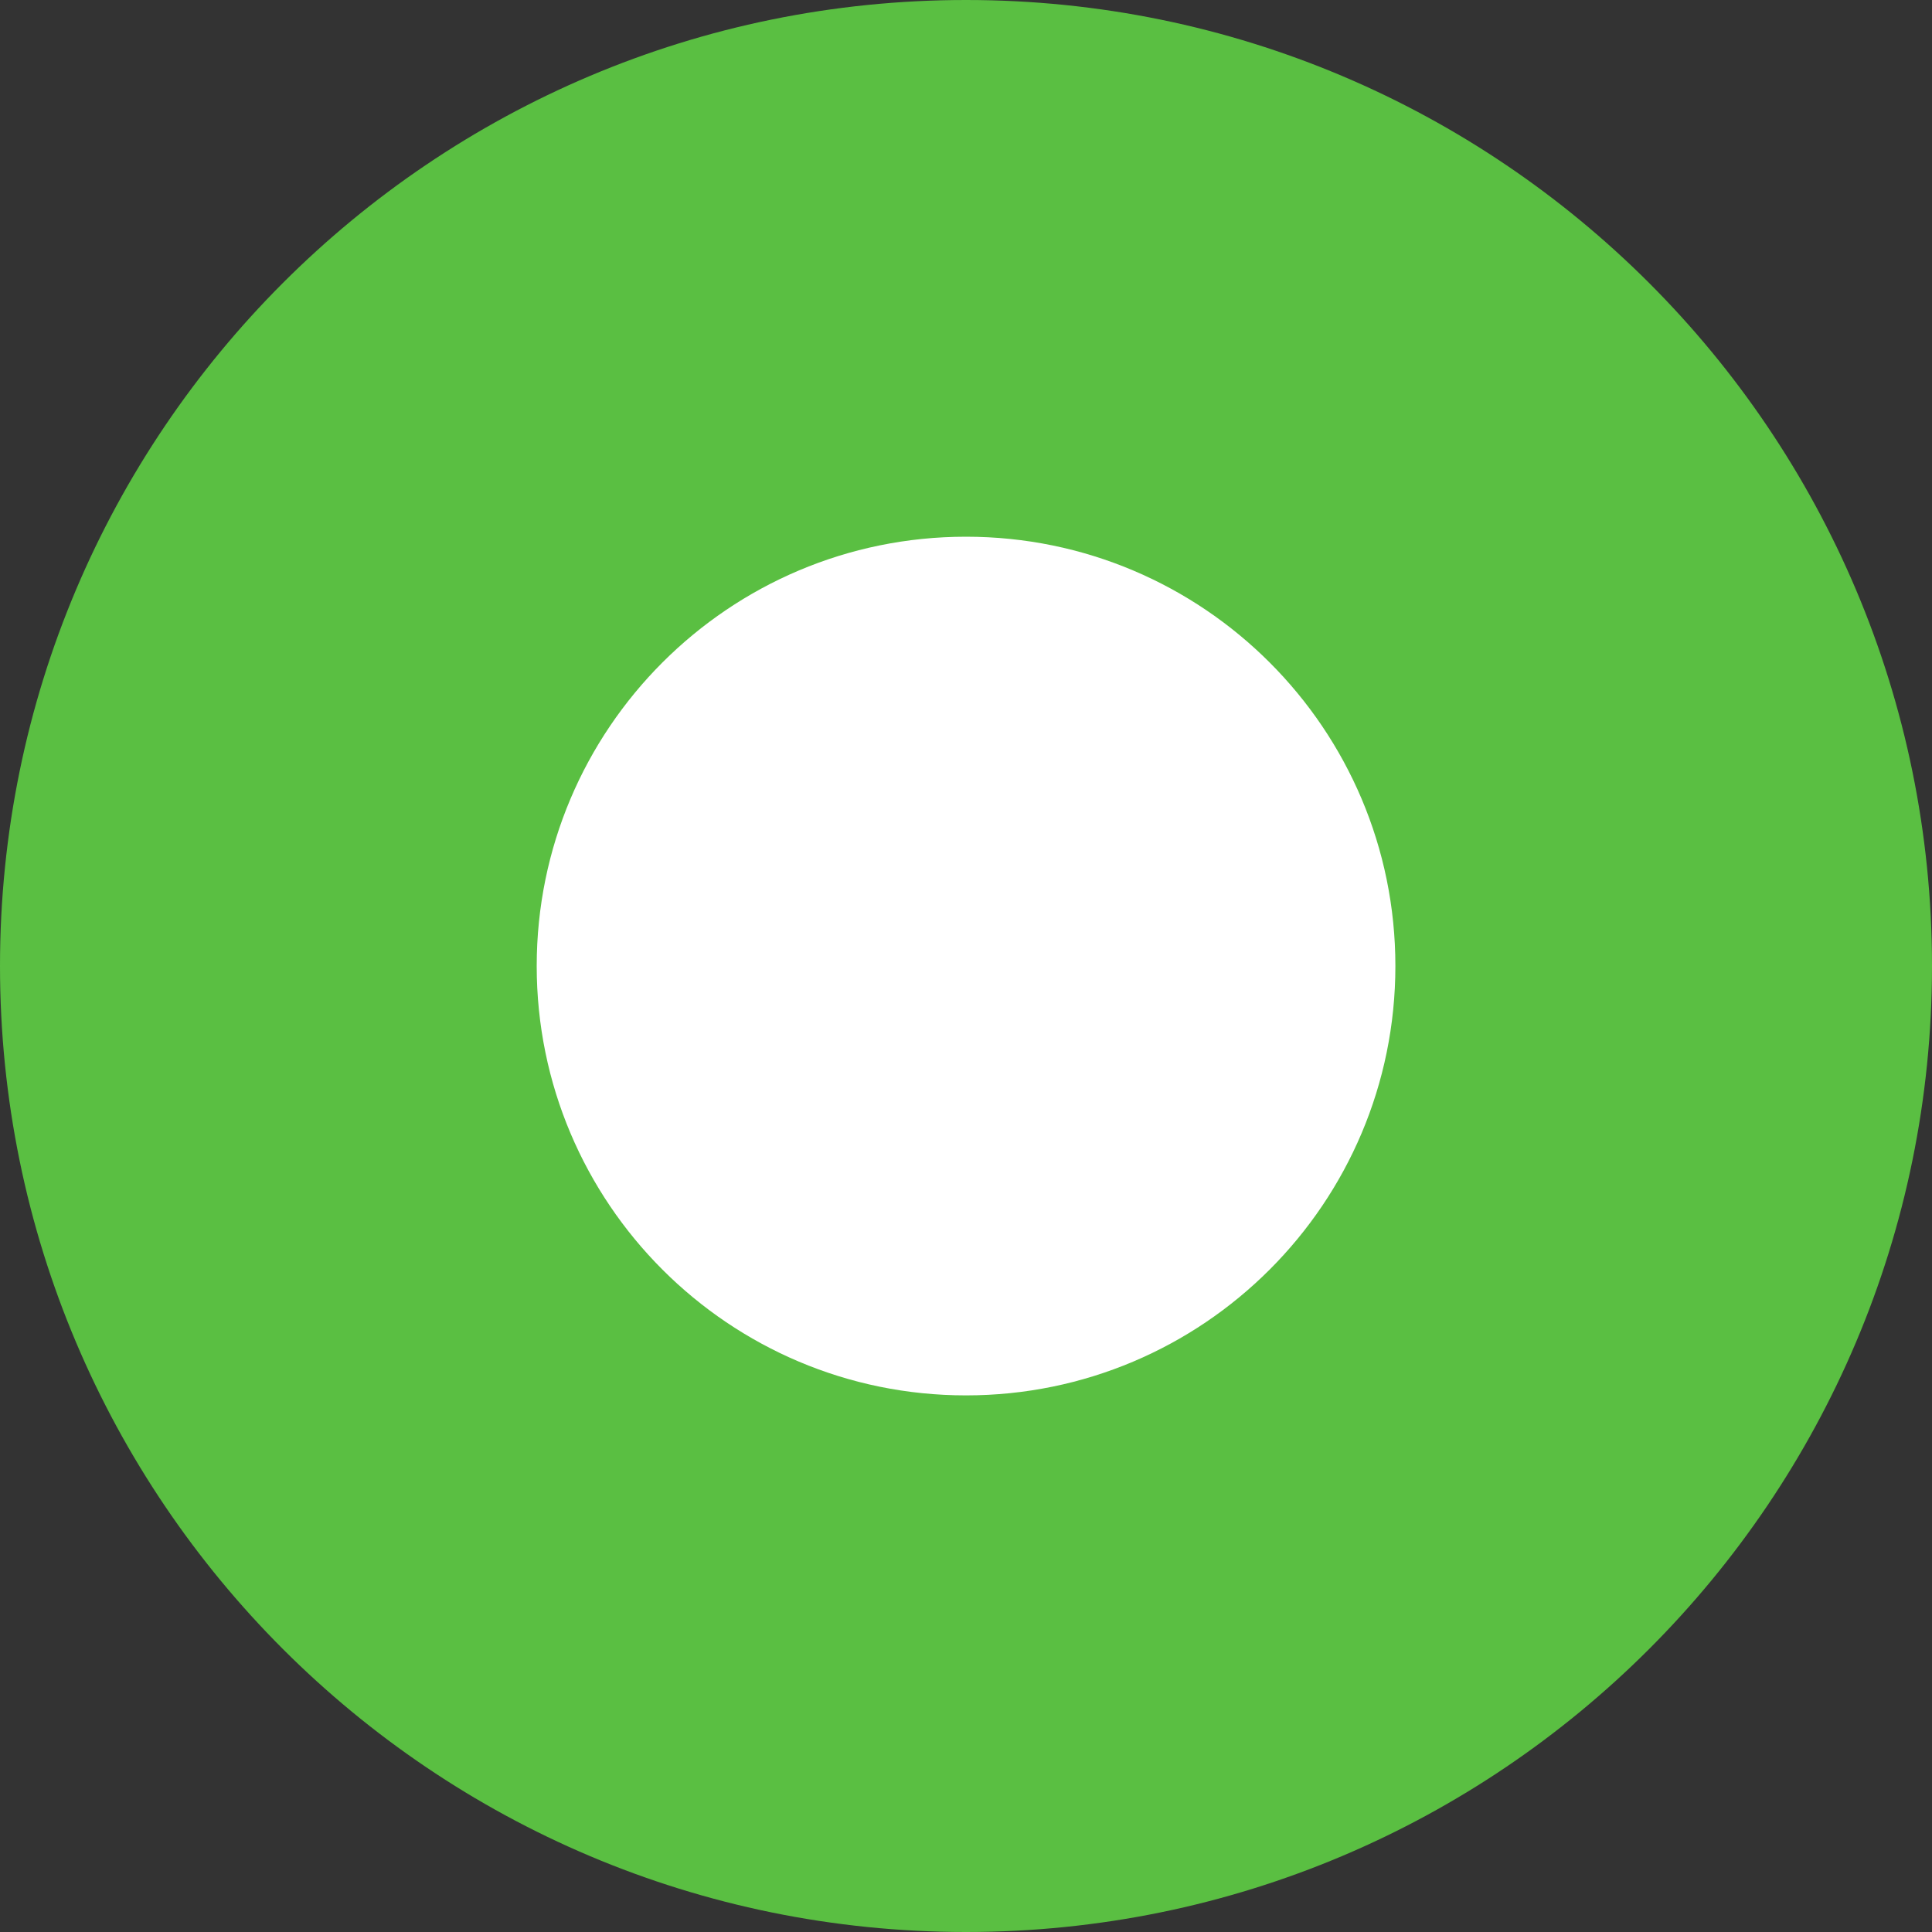
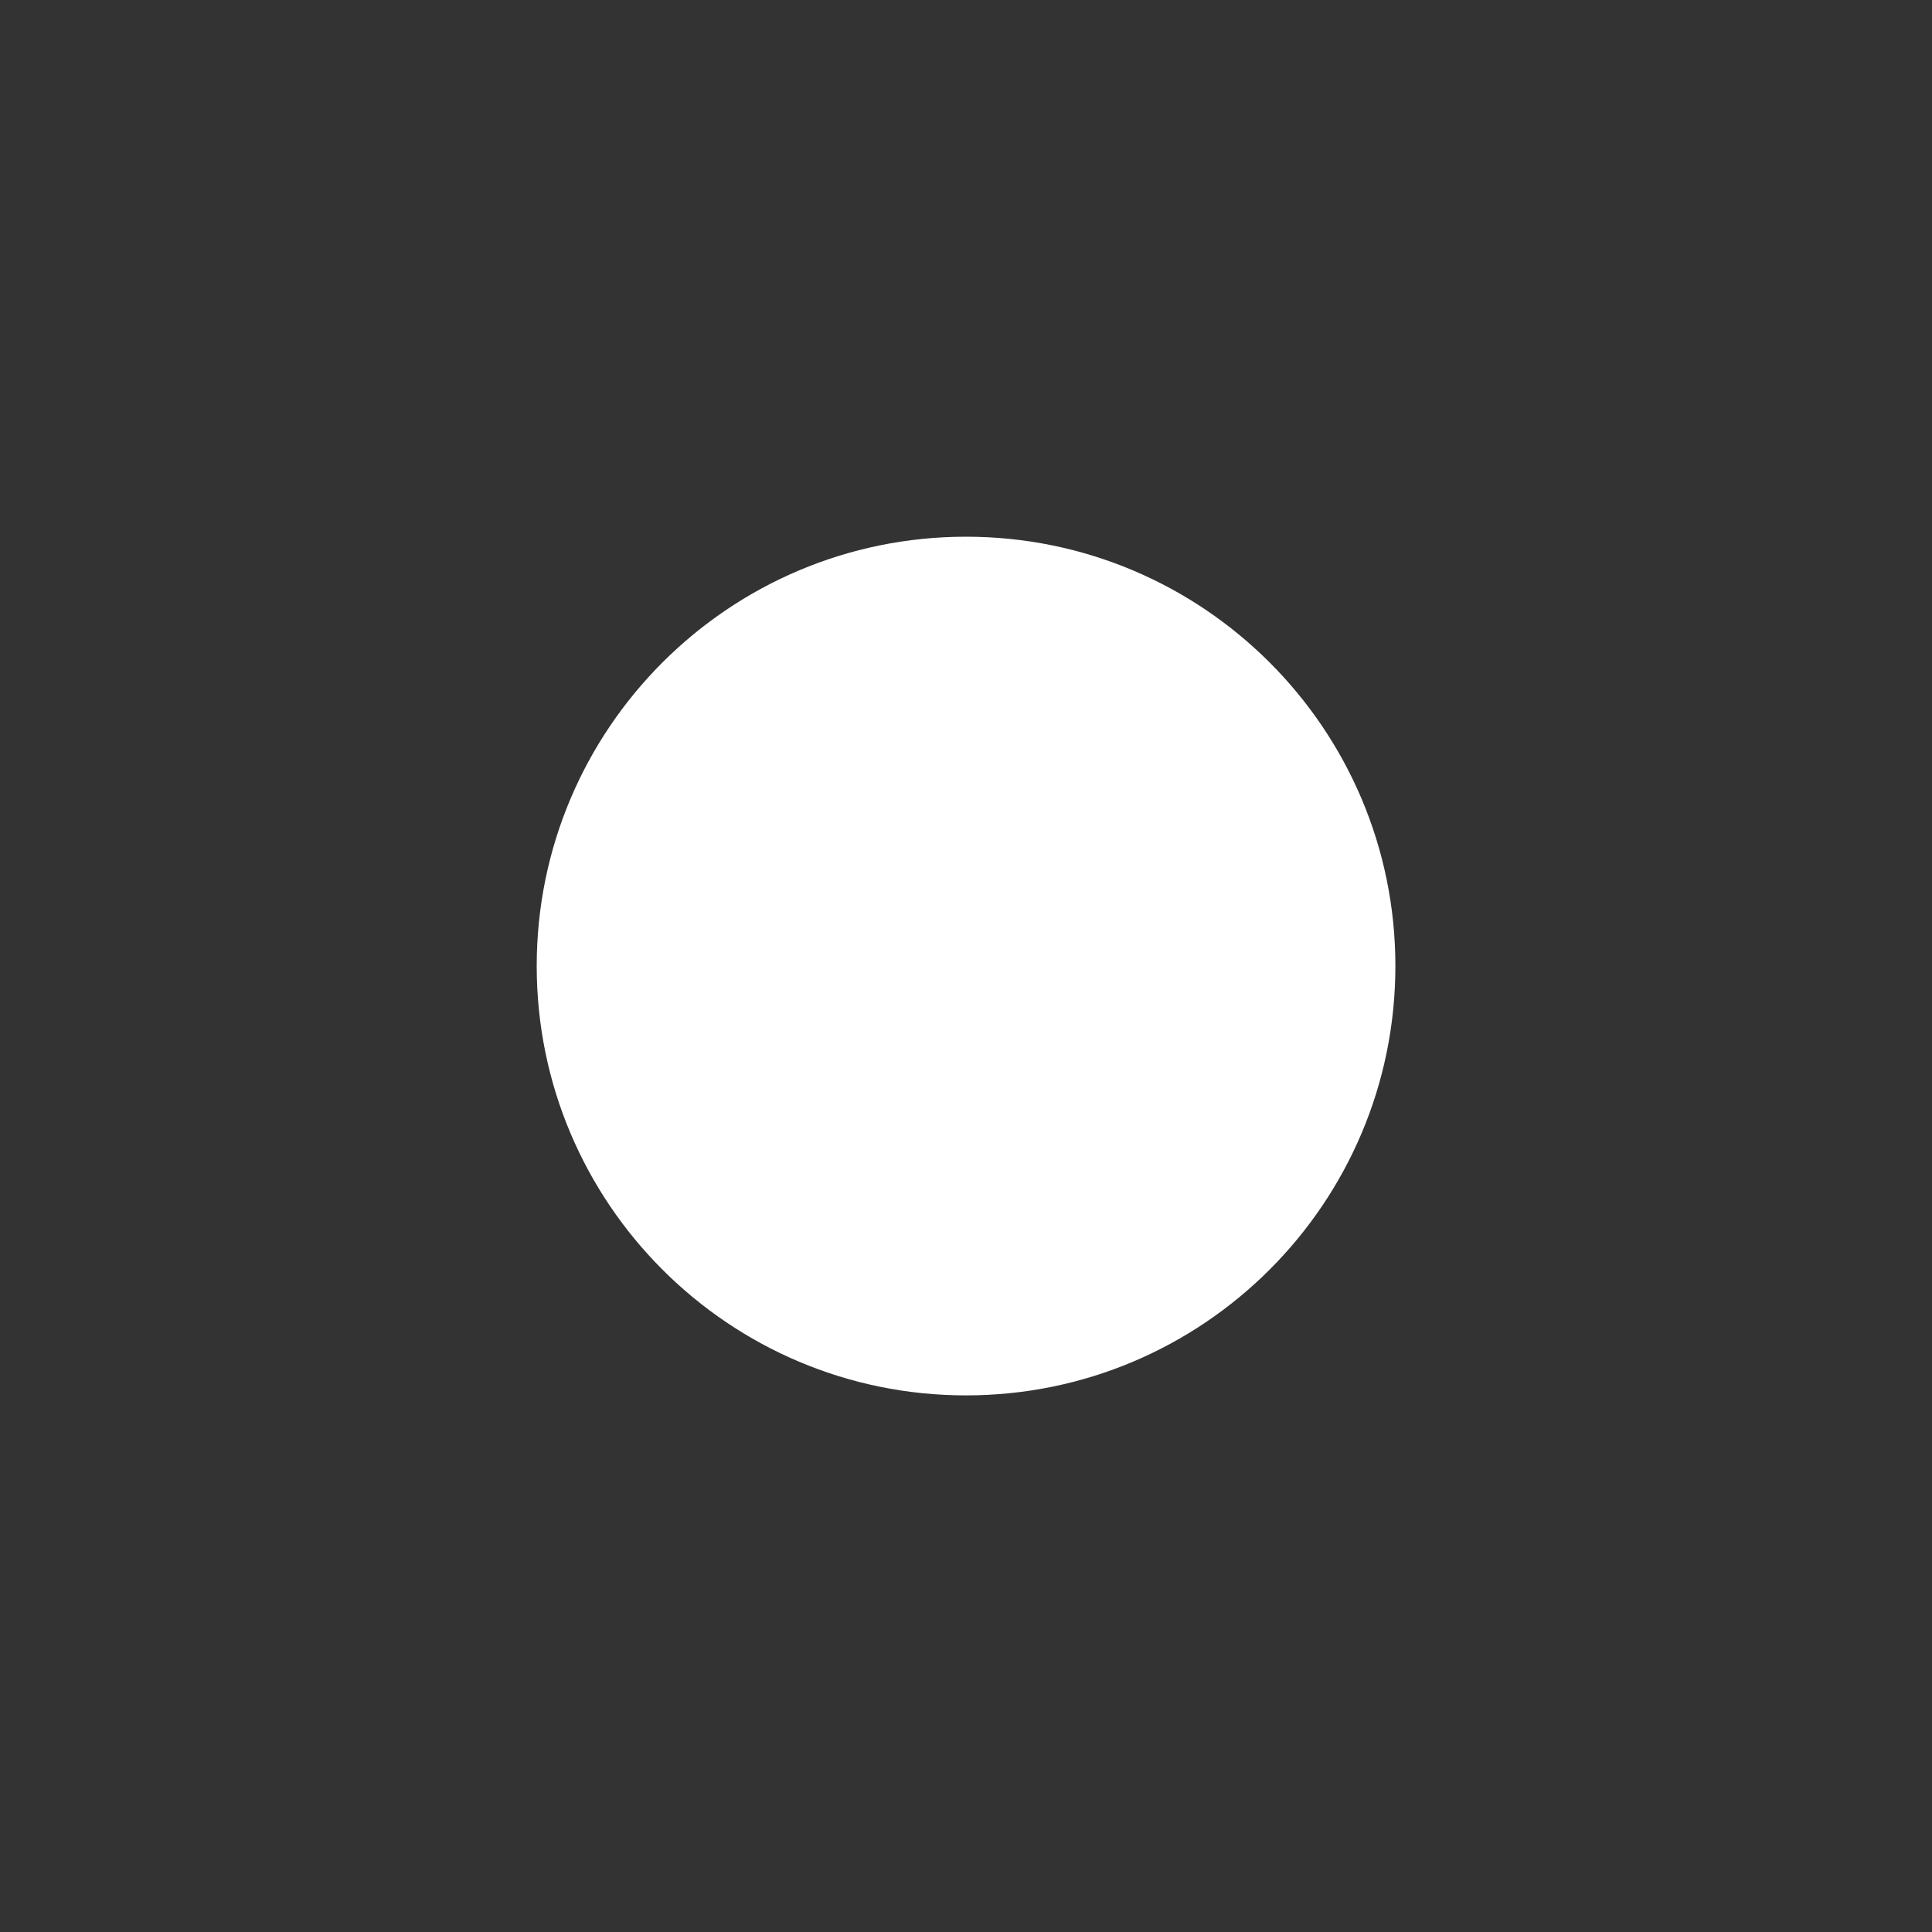
<svg xmlns="http://www.w3.org/2000/svg" width="20" height="20">
  <rect width="100%" height="100%" fill="#333333" stroke="none" />
-   <path fill="#5ABF42" d="M10 0C15.523 -1.0145306e-15 20 4.477 20 10C20 15.523 15.523 20 10 20C4.477 20 3.3817687e-16 15.523 0 10C-6.7635374e-16 4.477 4.477 6.7635374e-16 10 0Z" fill-rule="evenodd" />
  <path fill="white" transform="translate(5.556 5.556)" d="M4.444 0C6.899 -4.5090248e-16 8.889 1.99 8.889 4.444C8.889 6.899 6.899 8.889 4.444 8.889C1.99 8.889 1.5030083e-16 6.899 0 4.444C-3.0060167e-16 1.99 1.99 3.0060167e-16 4.444 0Z" fill-rule="evenodd" />
</svg>